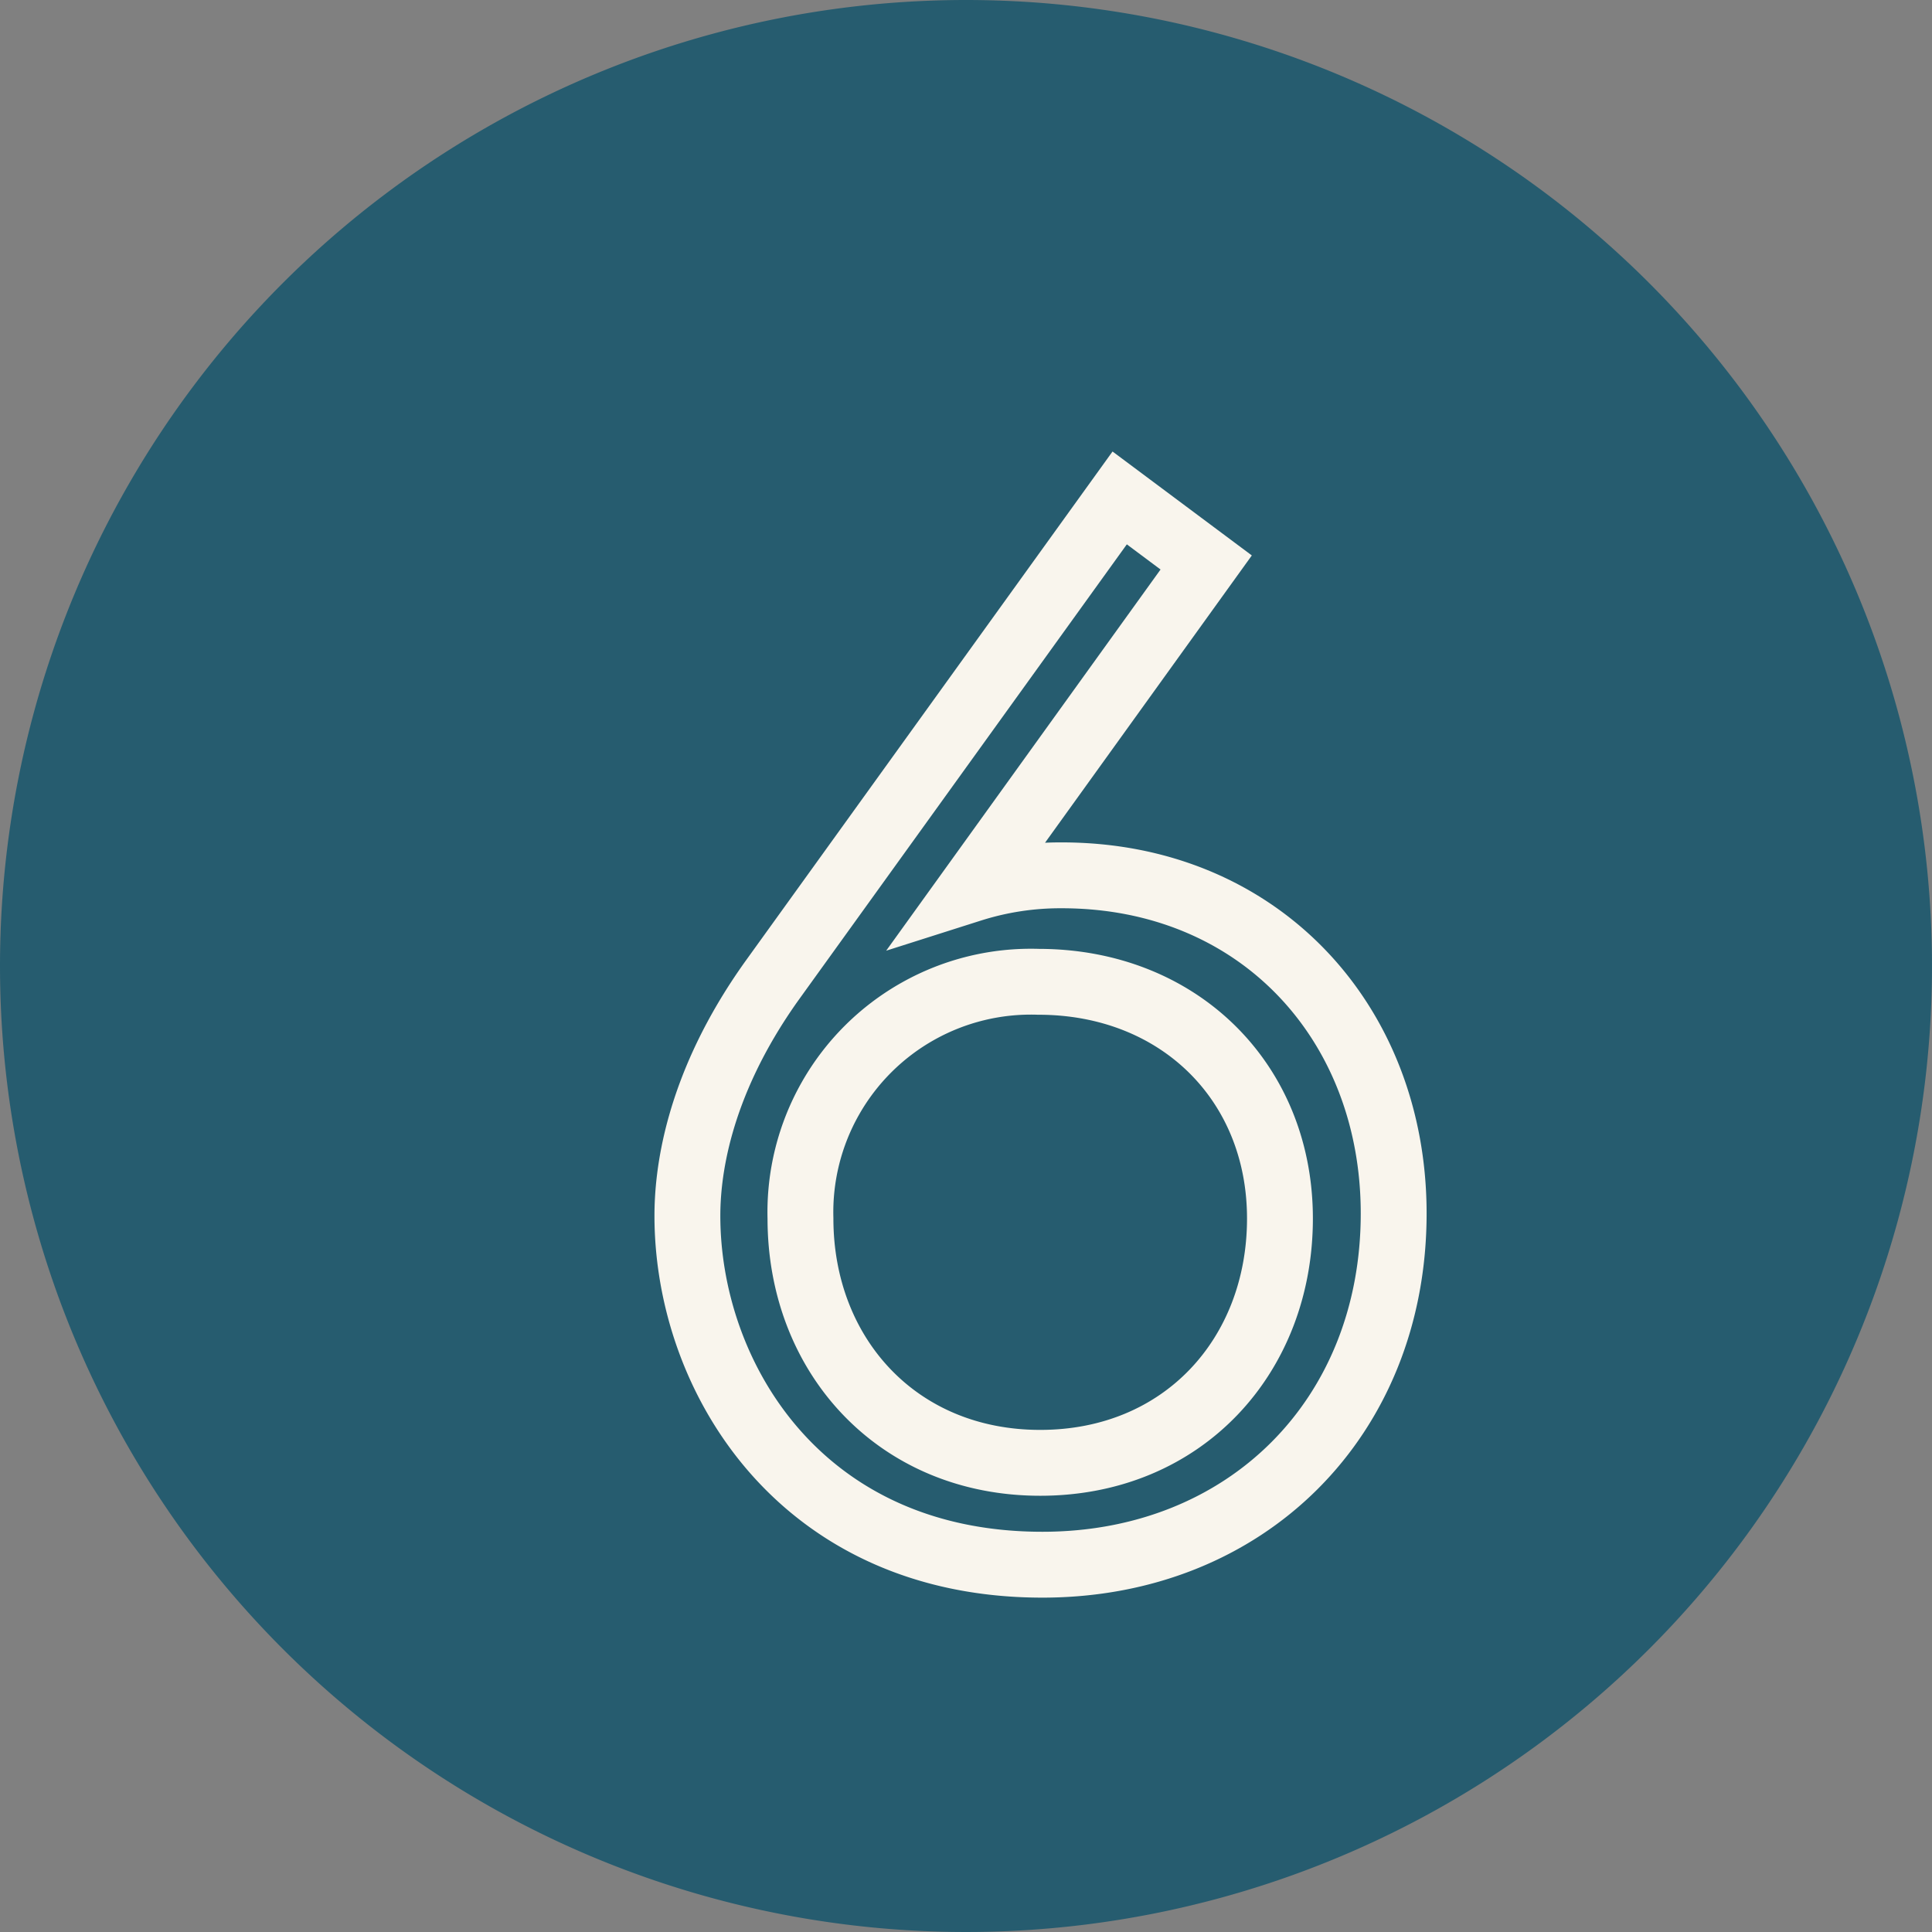
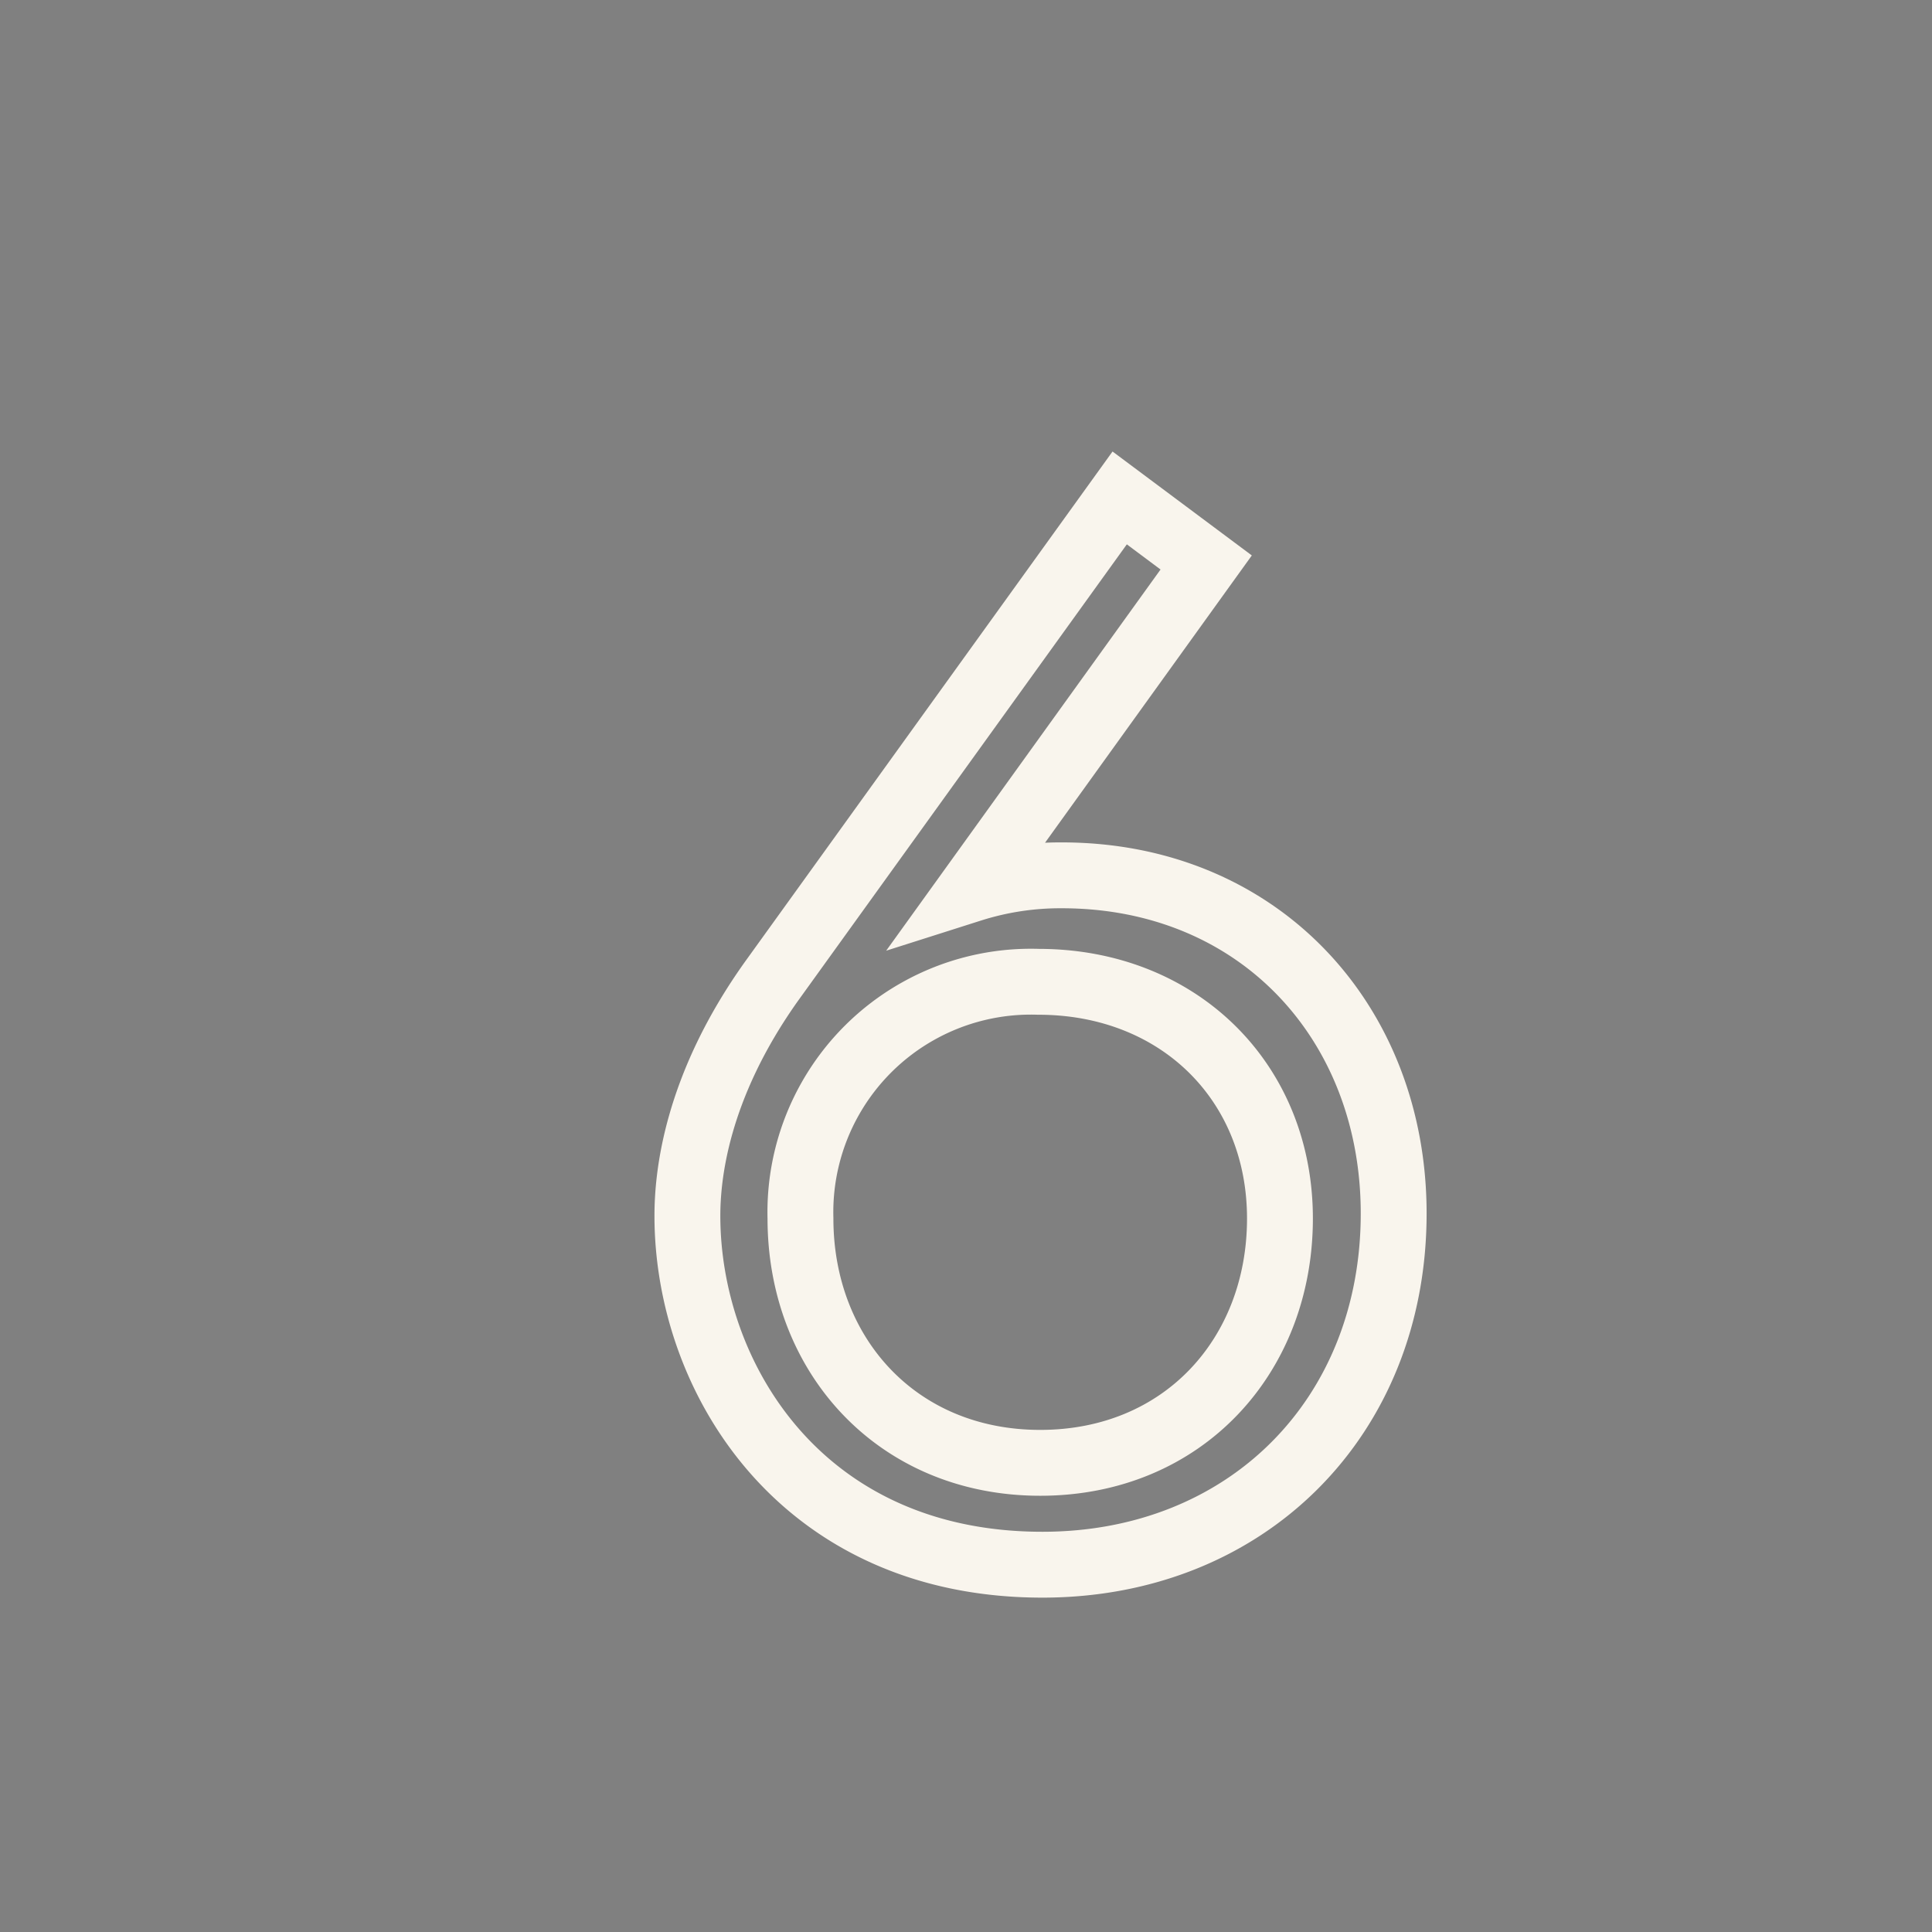
<svg xmlns="http://www.w3.org/2000/svg" id="Lager_1" data-name="Lager 1" viewBox="0 0 88 88">
  <rect x="0" y="0" width="88" height="88" fill="#808080" stroke="none" />
  <defs>
    <style>.cls-1{fill:#004e69;opacity:0.7;}.cls-1,.cls-2{isolation:isolate;}.cls-3{fill:none;stroke:#f9f5ed;stroke-width:3px;}</style>
  </defs>
  <g id="Group_2080" data-name="Group 2080">
-     <path id="Path_1144" data-name="Path 1144" class="cls-1" d="M44,1.5a44,44,0,1,1-44,44A44,44,0,0,1,44,1.5Z" transform="translate(0 -1.5)" />
    <g class="cls-2">
      <path class="cls-3" d="M54.94,27.12,44.23,42a13.41,13.41,0,0,1,4.13-.63c9,0,15.12,6.72,15.12,15.4,0,9.31-6.72,16-16,16-11,0-16.17-8.54-16.17-15.89,0-1.75.35-5.81,3.85-10.71L51,24.18ZM58.3,57c0-6.23-4.62-10.78-11-10.78A10.5,10.5,0,0,0,36.46,57c0,6.23,4.41,11.13,10.92,11.13S58.3,63.25,58.3,57Z" transform="translate(0 -1.5)" />
    </g>
  </g>
</svg>